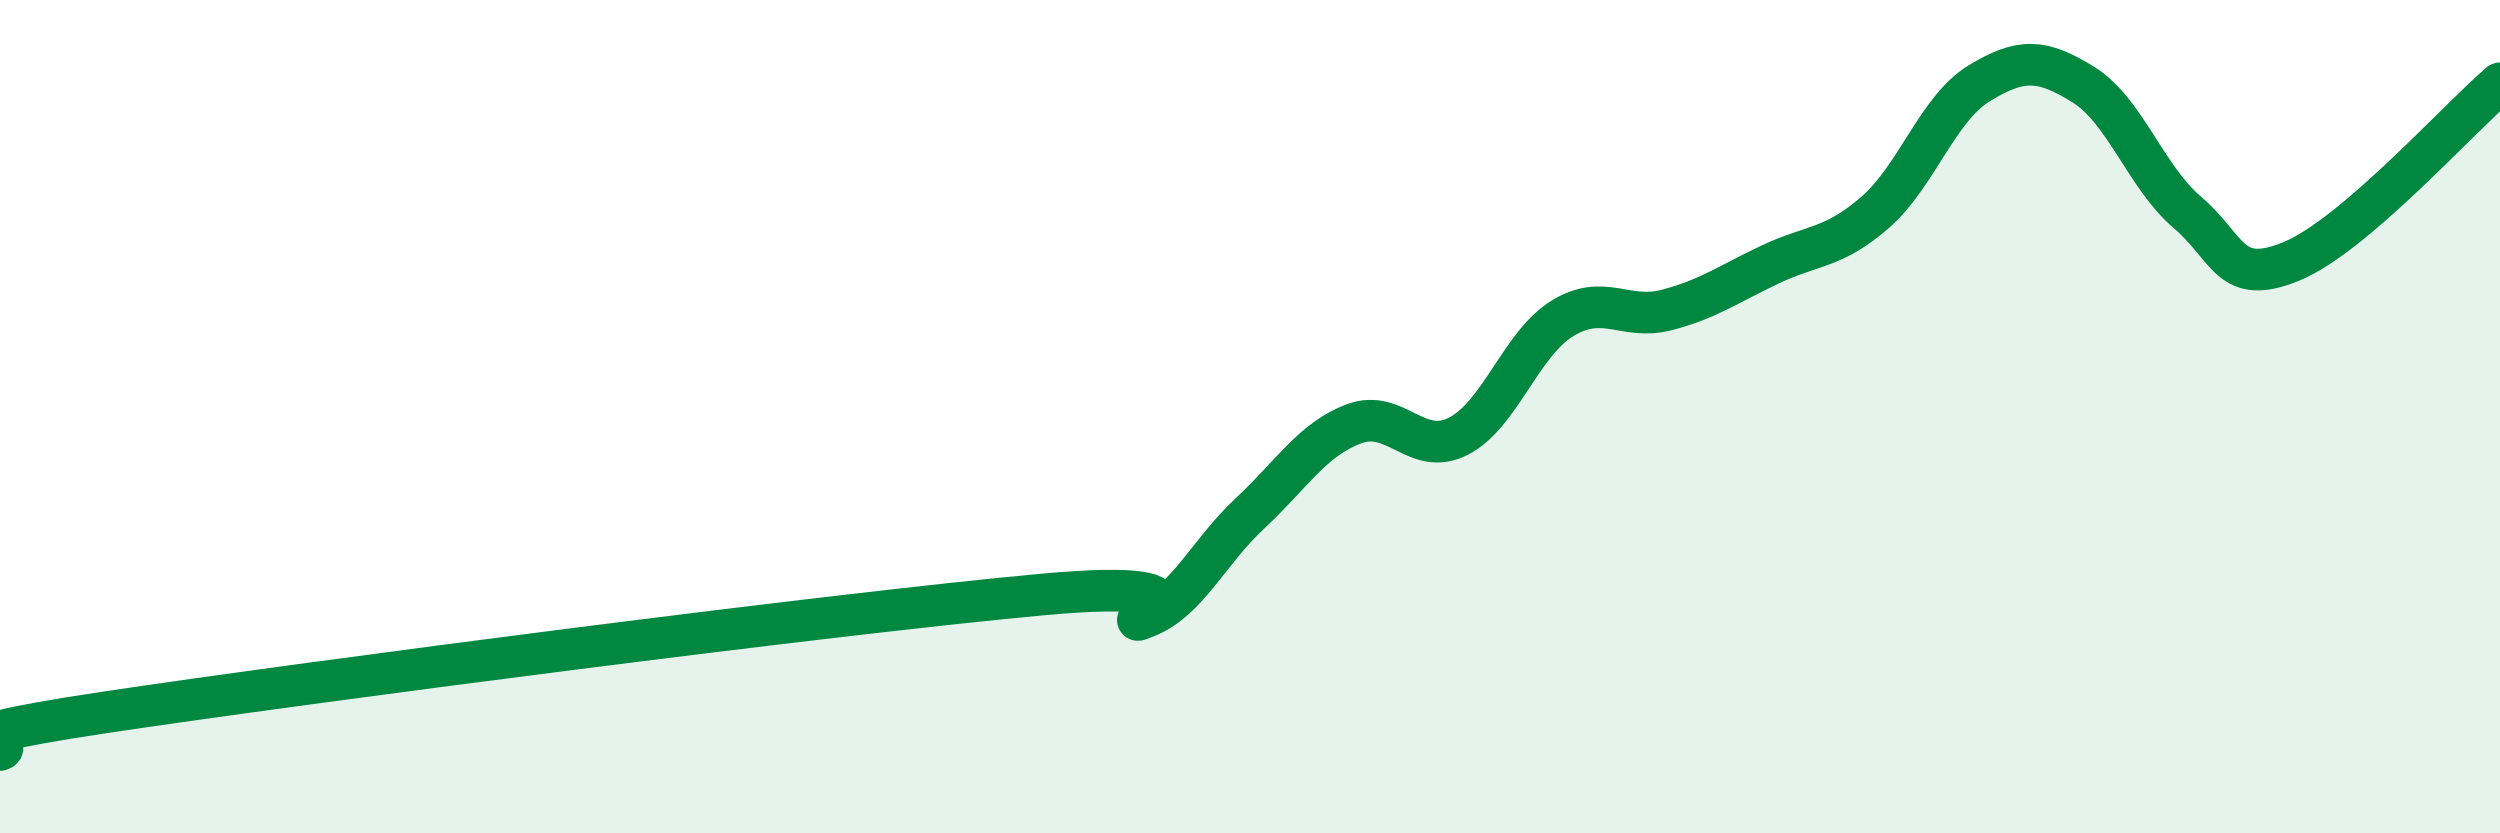
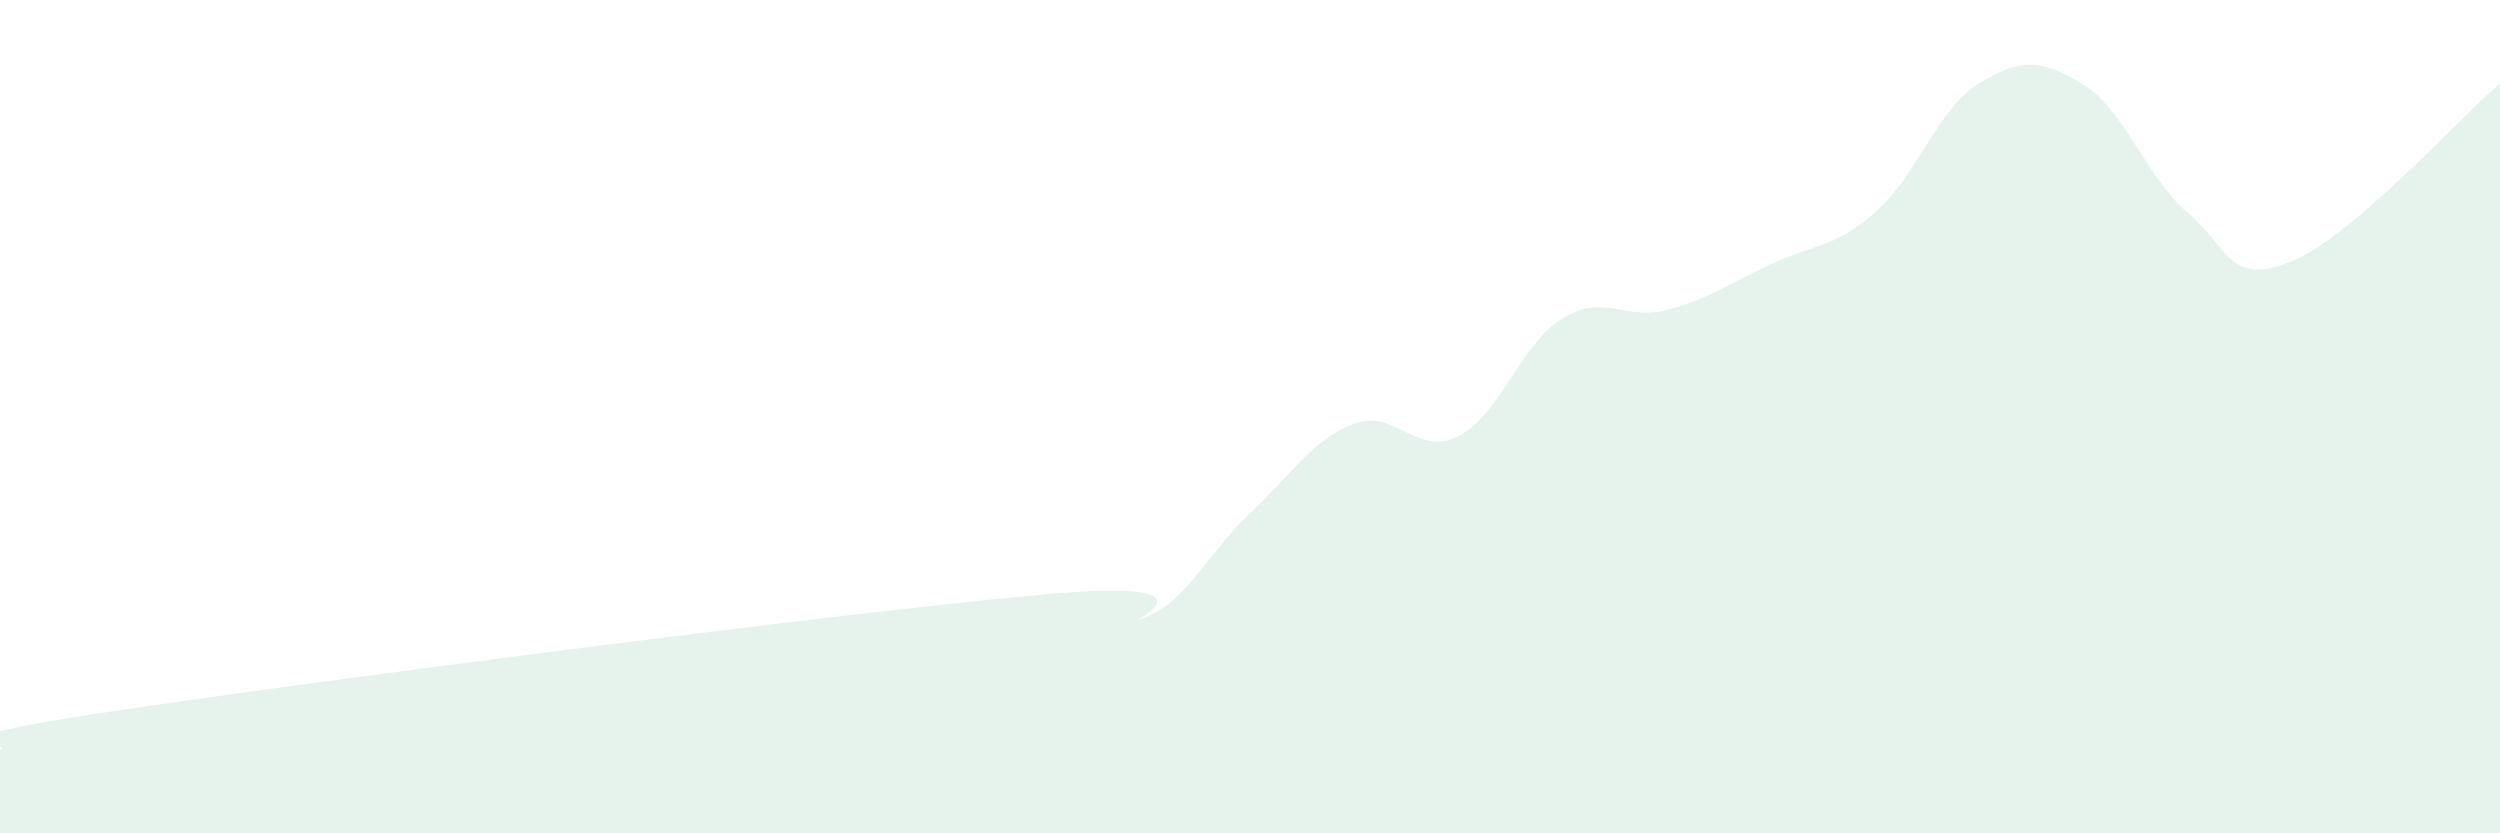
<svg xmlns="http://www.w3.org/2000/svg" width="60" height="20" viewBox="0 0 60 20">
  <path d="M 0,18 C 0.5,17.82 -2.5,17.85 2.5,17.1 C 7.5,16.35 20,14.73 25,14.27 C 30,13.81 26.5,15.2 27.5,14.81 C 28.5,14.42 29,13.25 30,12.32 C 31,11.39 31.5,10.54 32.5,10.17 C 33.5,9.8 34,10.98 35,10.47 C 36,9.96 36.5,8.25 37.5,7.64 C 38.5,7.03 39,7.7 40,7.44 C 41,7.18 41.5,6.81 42.5,6.34 C 43.5,5.87 44,5.97 45,5.1 C 46,4.23 46.5,2.61 47.5,2 C 48.5,1.39 49,1.41 50,2.03 C 51,2.65 51.5,4.25 52.5,5.1 C 53.5,5.95 53.5,6.89 55,6.27 C 56.5,5.65 59,2.85 60,2L60 20L0 20Z" fill="#008740" opacity="0.1" stroke-linecap="round" stroke-linejoin="round" />
-   <path d="M 0,18 C 0.5,17.82 -2.5,17.85 2.5,17.1 C 7.5,16.35 20,14.73 25,14.27 C 30,13.81 26.5,15.2 27.5,14.81 C 28.5,14.42 29,13.25 30,12.32 C 31,11.39 31.5,10.54 32.5,10.17 C 33.5,9.8 34,10.98 35,10.47 C 36,9.96 36.5,8.25 37.5,7.64 C 38.5,7.03 39,7.7 40,7.44 C 41,7.18 41.5,6.81 42.5,6.34 C 43.5,5.87 44,5.97 45,5.1 C 46,4.23 46.5,2.61 47.5,2 C 48.5,1.39 49,1.41 50,2.03 C 51,2.65 51.5,4.25 52.5,5.1 C 53.5,5.95 53.5,6.89 55,6.27 C 56.5,5.65 59,2.85 60,2" stroke="#008740" stroke-width="1" fill="none" stroke-linecap="round" stroke-linejoin="round" />
</svg>